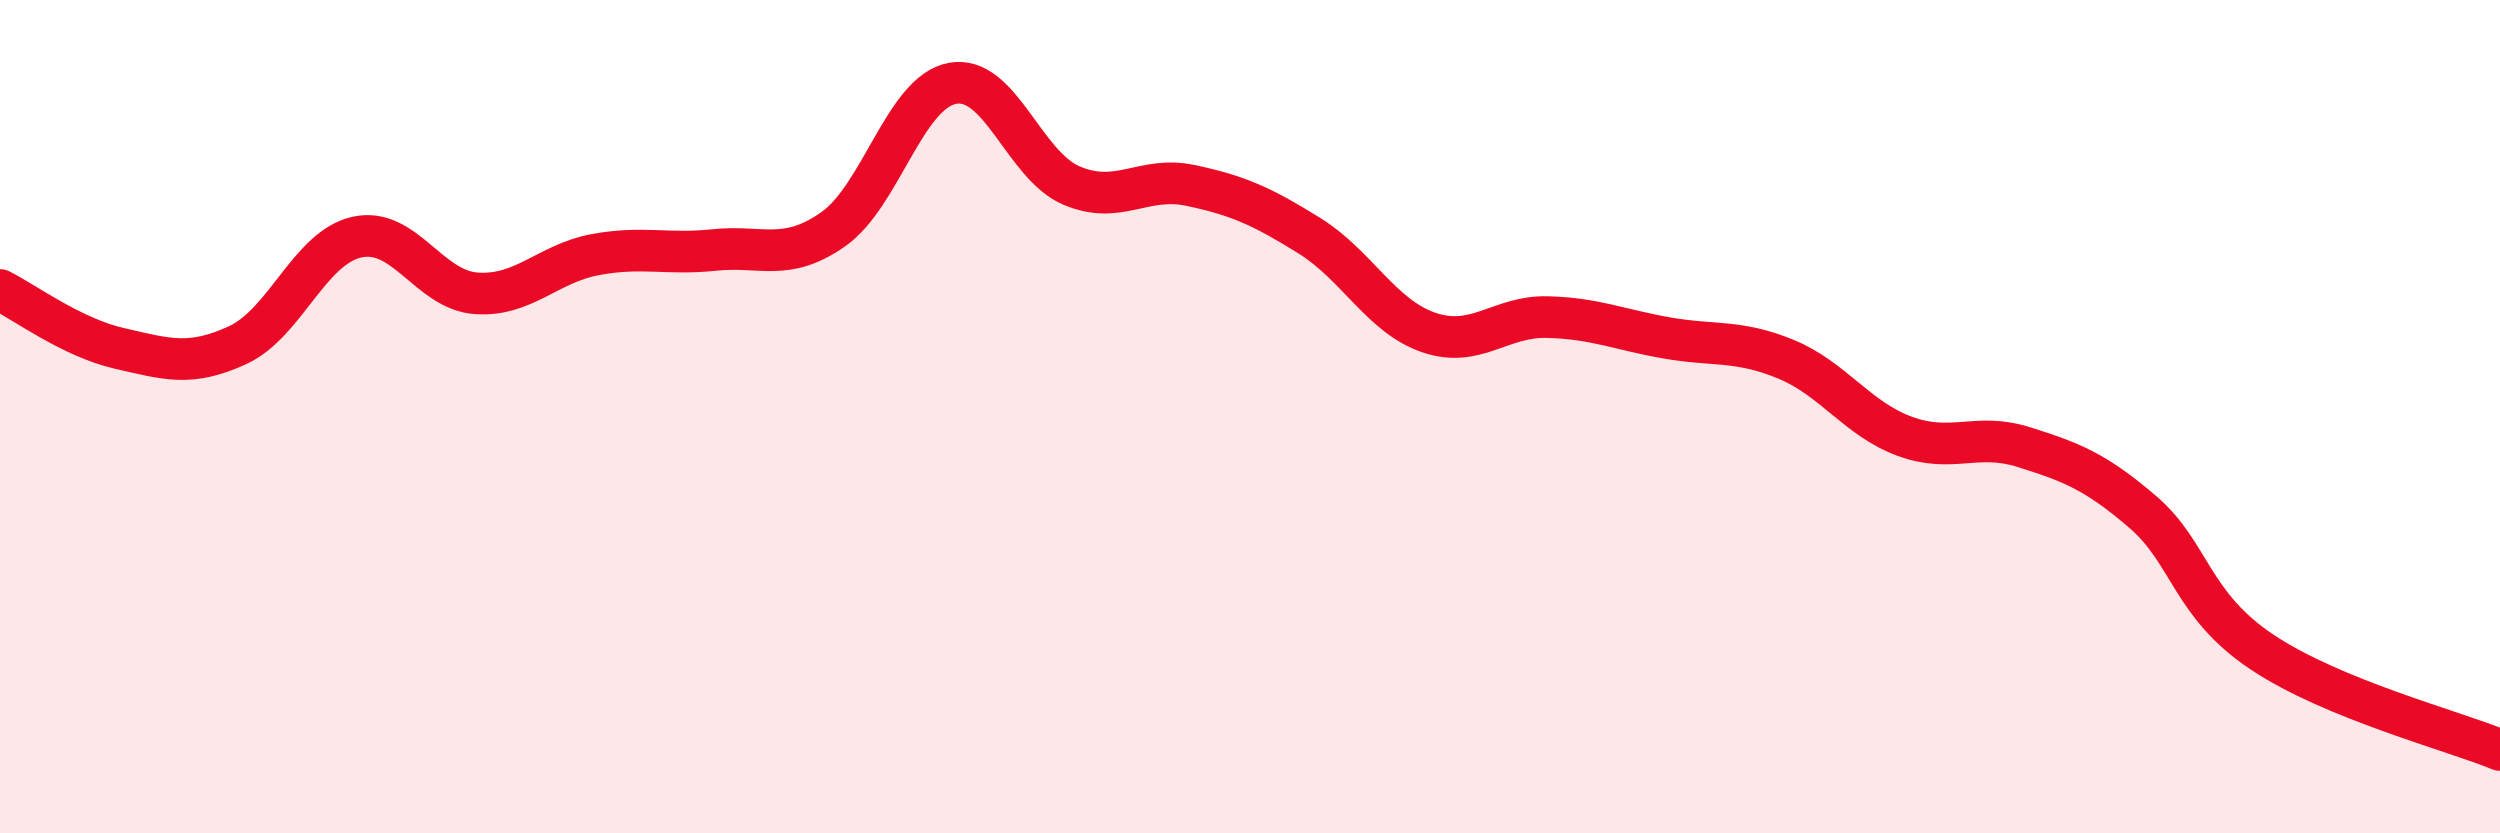
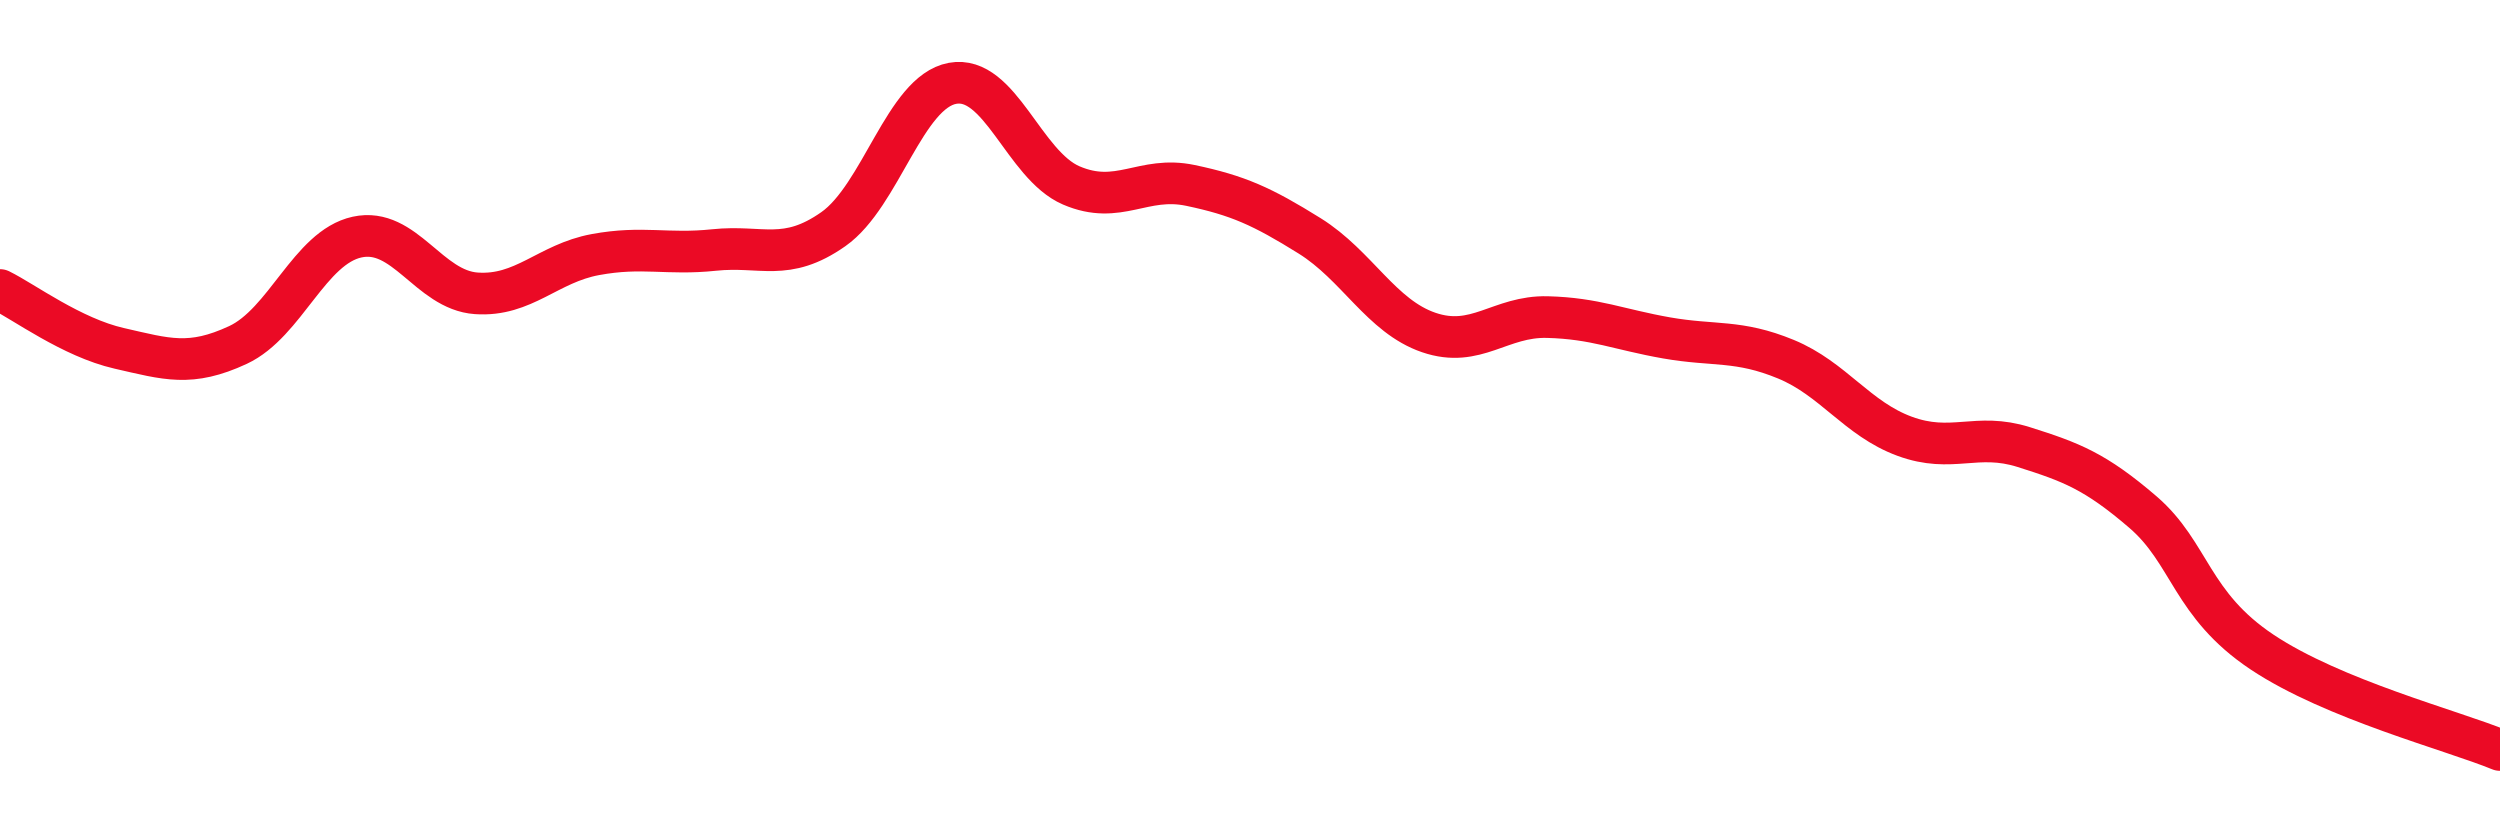
<svg xmlns="http://www.w3.org/2000/svg" width="60" height="20" viewBox="0 0 60 20">
-   <path d="M 0,6.96 C 0.57,7.24 1.72,8.1 2.86,8.36 C 4,8.62 4.57,8.81 5.71,8.28 C 6.85,7.75 7.43,5.94 8.57,5.69 C 9.71,5.44 10.29,6.96 11.43,7.04 C 12.57,7.12 13.15,6.32 14.29,6.11 C 15.43,5.9 16,6.12 17.14,6 C 18.28,5.88 18.86,6.3 20,5.5 C 21.14,4.7 21.72,2.21 22.86,2 C 24,1.79 24.57,3.96 25.71,4.45 C 26.85,4.94 27.43,4.21 28.57,4.45 C 29.71,4.69 30.29,4.95 31.43,5.66 C 32.57,6.37 33.15,7.59 34.29,7.98 C 35.43,8.37 36,7.58 37.14,7.61 C 38.28,7.64 38.86,7.91 40,8.11 C 41.14,8.31 41.72,8.15 42.86,8.62 C 44,9.09 44.57,10.05 45.71,10.47 C 46.85,10.89 47.43,10.37 48.57,10.73 C 49.71,11.09 50.29,11.31 51.43,12.29 C 52.57,13.27 52.58,14.51 54.29,15.65 C 56,16.79 58.86,17.53 60,18L60 20L0 20Z" fill="#EB0A25" opacity="0.1" stroke-linecap="round" stroke-linejoin="round" />
  <path d="M 0,6.96 C 0.57,7.24 1.72,8.1 2.86,8.36 C 4,8.62 4.57,8.81 5.71,8.28 C 6.85,7.75 7.43,5.94 8.57,5.69 C 9.71,5.44 10.29,6.96 11.43,7.04 C 12.57,7.12 13.15,6.32 14.29,6.11 C 15.43,5.9 16,6.12 17.14,6 C 18.28,5.88 18.86,6.3 20,5.5 C 21.14,4.7 21.72,2.21 22.86,2 C 24,1.79 24.57,3.96 25.71,4.45 C 26.85,4.94 27.43,4.21 28.57,4.45 C 29.71,4.69 30.29,4.95 31.43,5.66 C 32.57,6.37 33.15,7.59 34.29,7.98 C 35.43,8.37 36,7.58 37.14,7.61 C 38.28,7.64 38.86,7.91 40,8.11 C 41.14,8.31 41.72,8.15 42.86,8.62 C 44,9.09 44.57,10.05 45.71,10.47 C 46.85,10.89 47.43,10.37 48.57,10.73 C 49.71,11.09 50.29,11.31 51.43,12.29 C 52.57,13.27 52.58,14.51 54.29,15.65 C 56,16.79 58.86,17.53 60,18" stroke="#EB0A25" stroke-width="1" fill="none" stroke-linecap="round" stroke-linejoin="round" />
</svg>